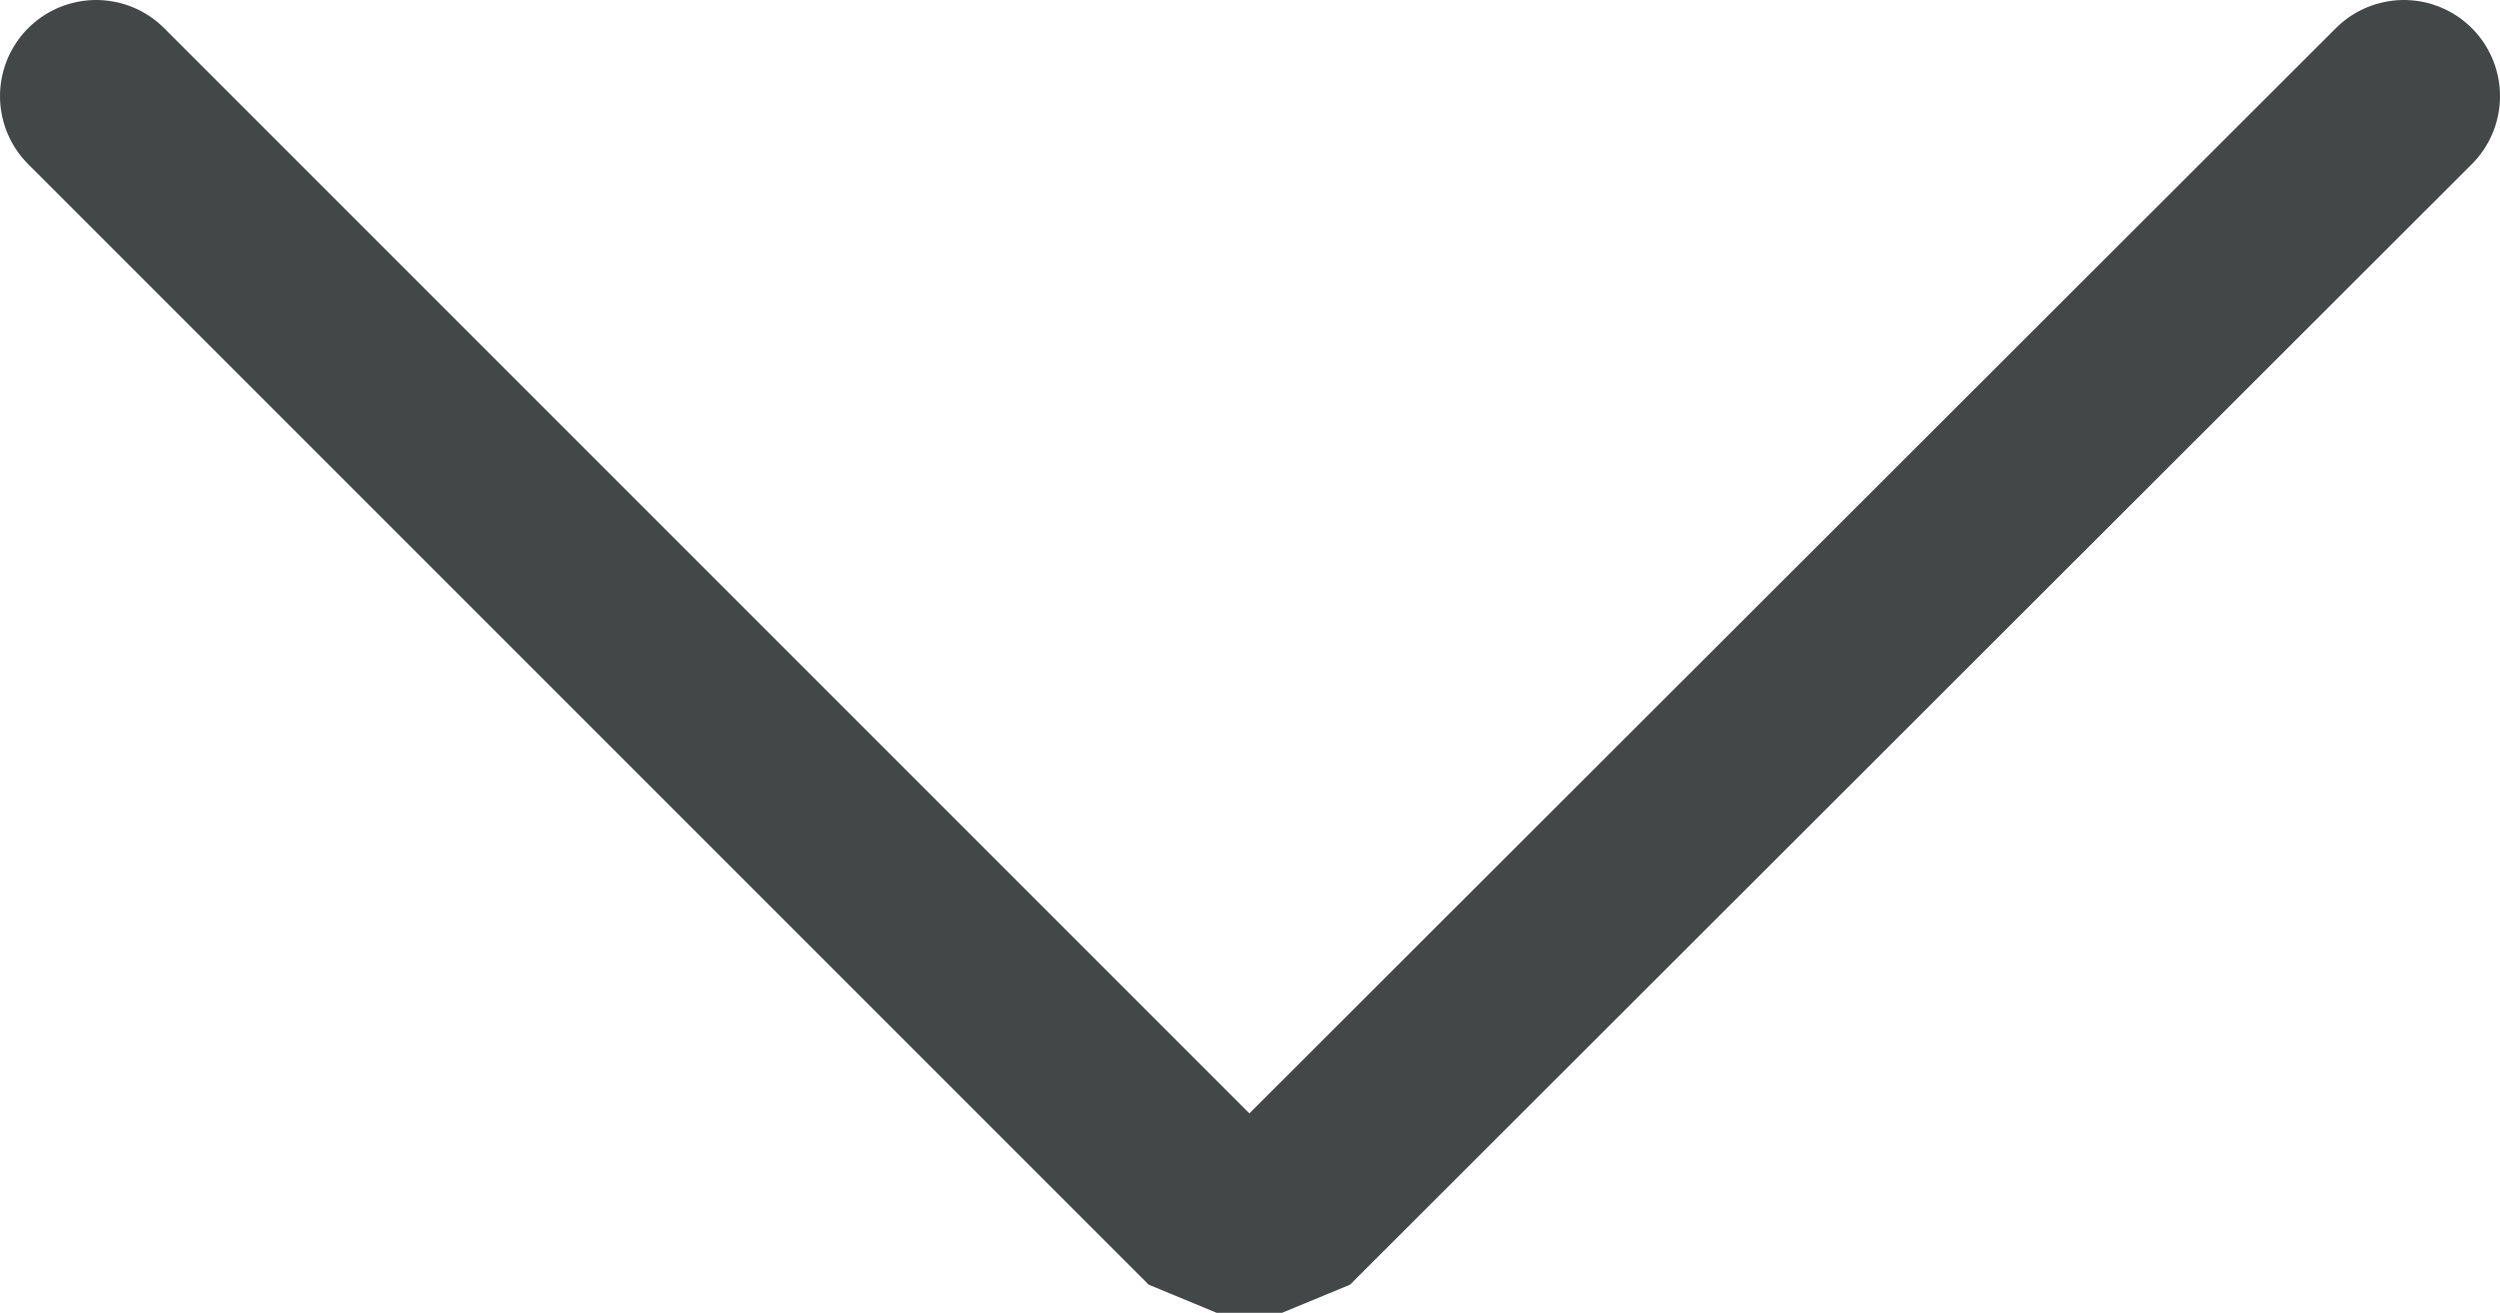
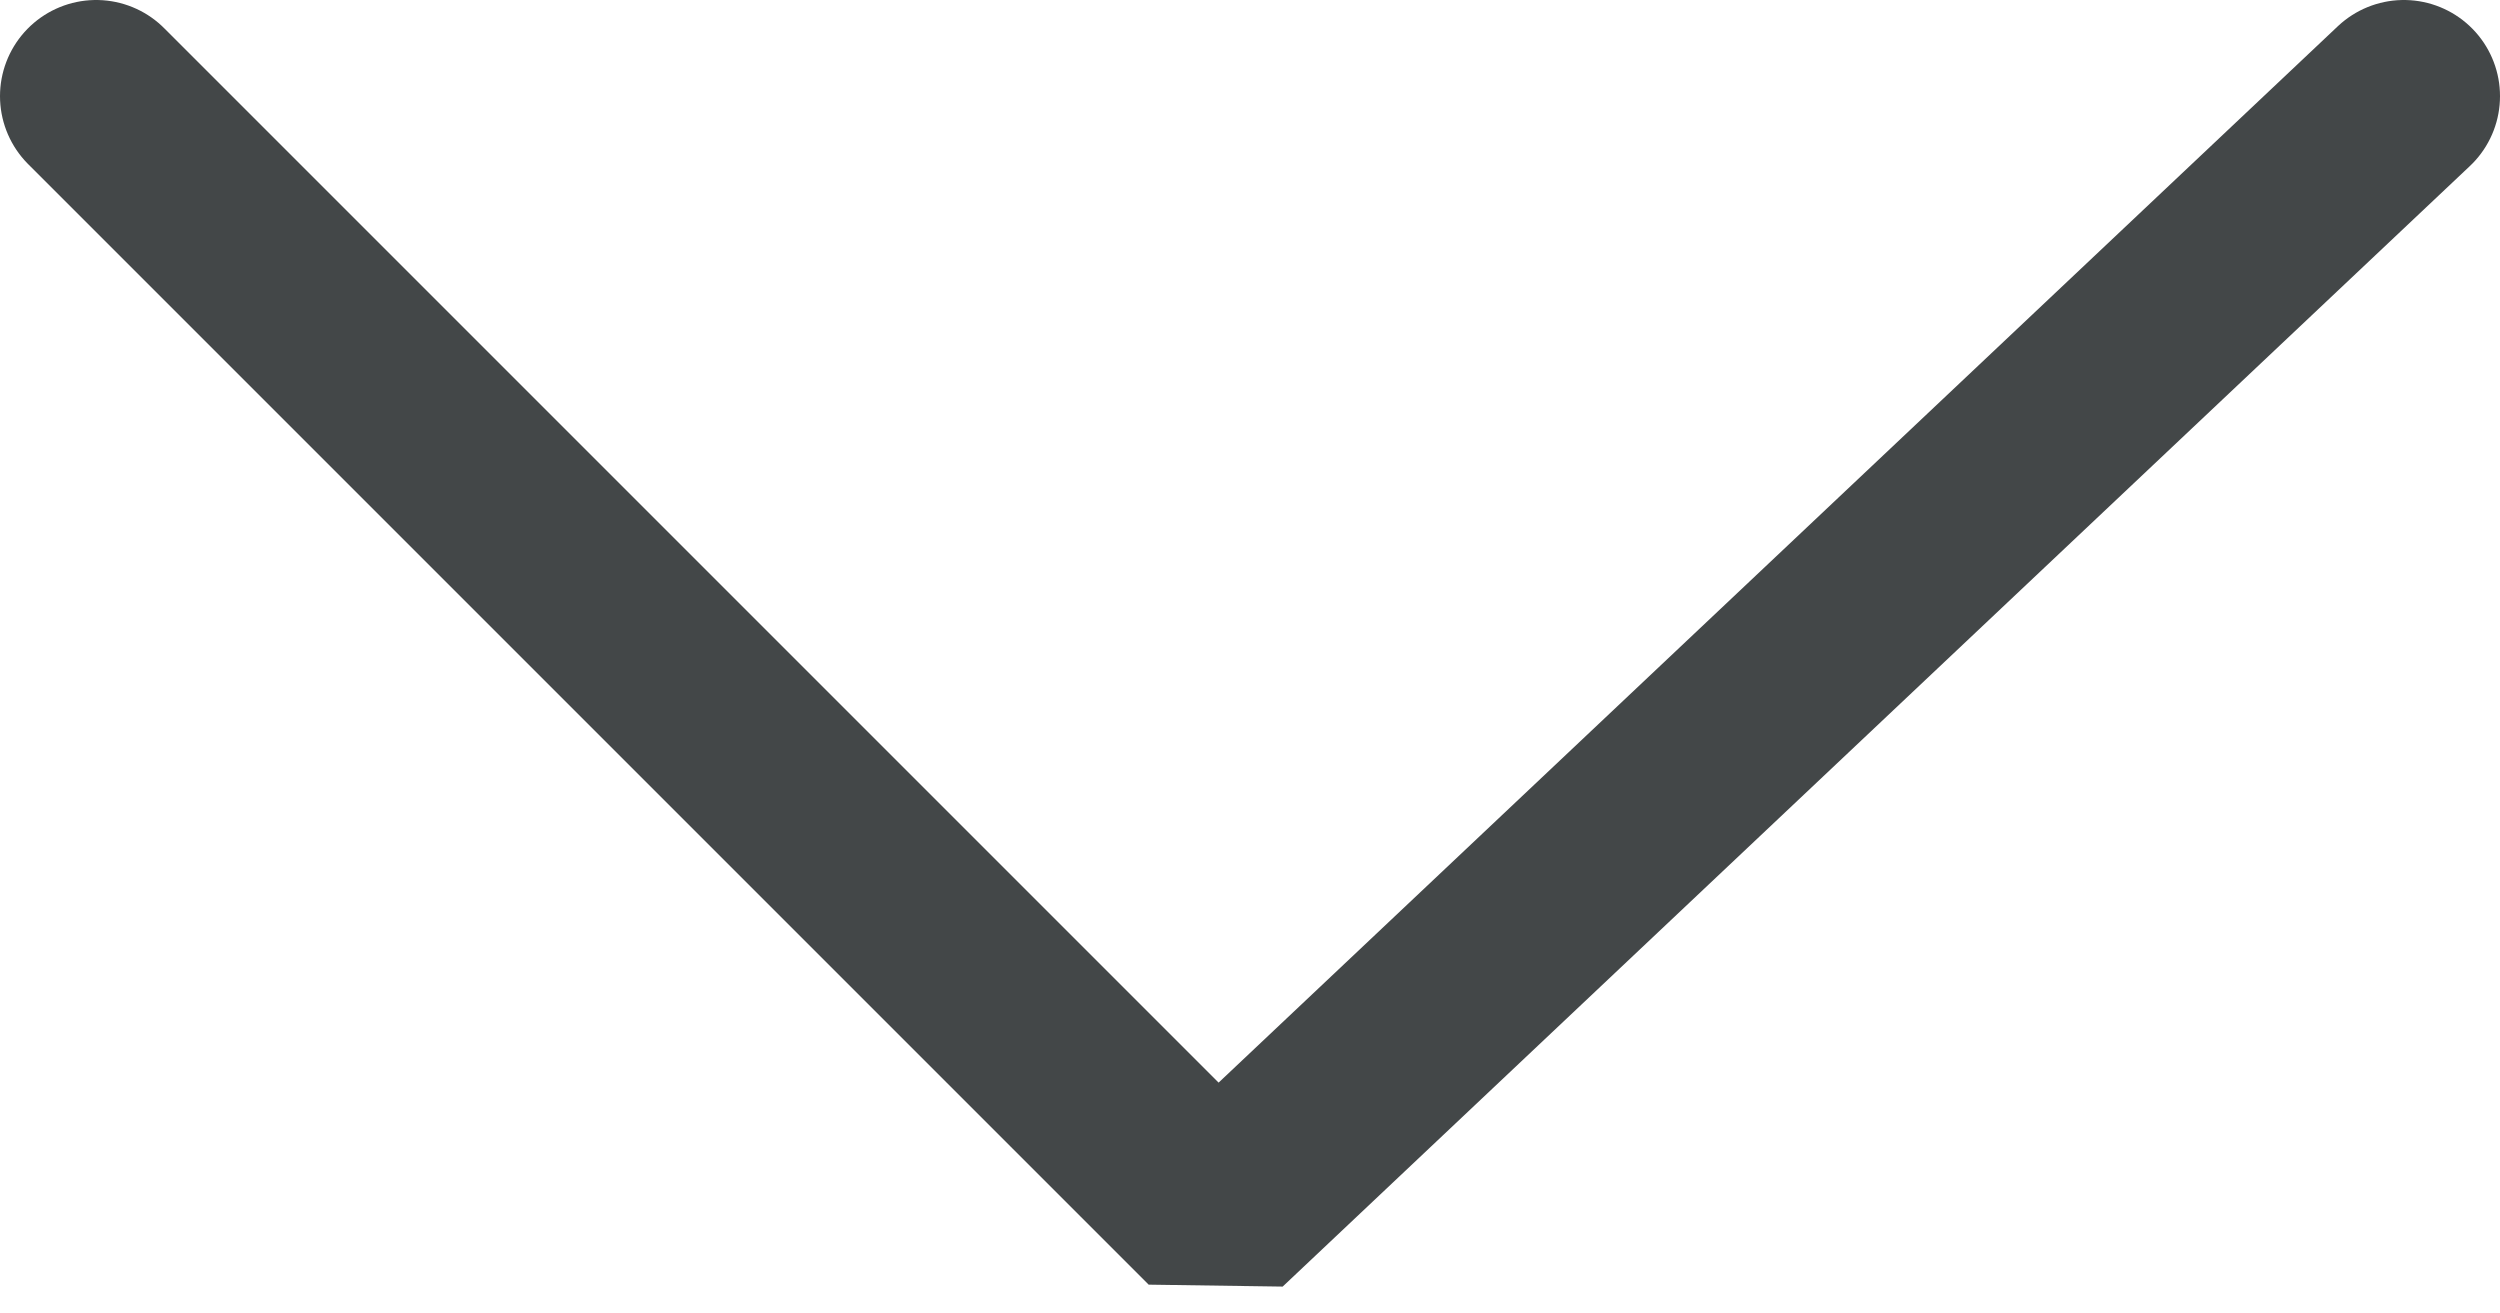
<svg xmlns="http://www.w3.org/2000/svg" id="_レイヤー_2" data-name="レイヤー 2" viewBox="0 0 19.5 10.24">
  <defs>
    <style>
      .cls-1 {
        fill: none;
        stroke: #434748;
        stroke-linecap: round;
        stroke-linejoin: bevel;
        stroke-width: 1.5px;
      }
    </style>
  </defs>
  <g id="_レイヤー_1-2" data-name="レイヤー 1">
-     <path class="cls-1" d="M.75.75l8.74,8.74s.19,0,.51,0L18.75.75" />
+     <path class="cls-1" d="M.75.75l8.74,8.74L18.75.75" />
  </g>
</svg>